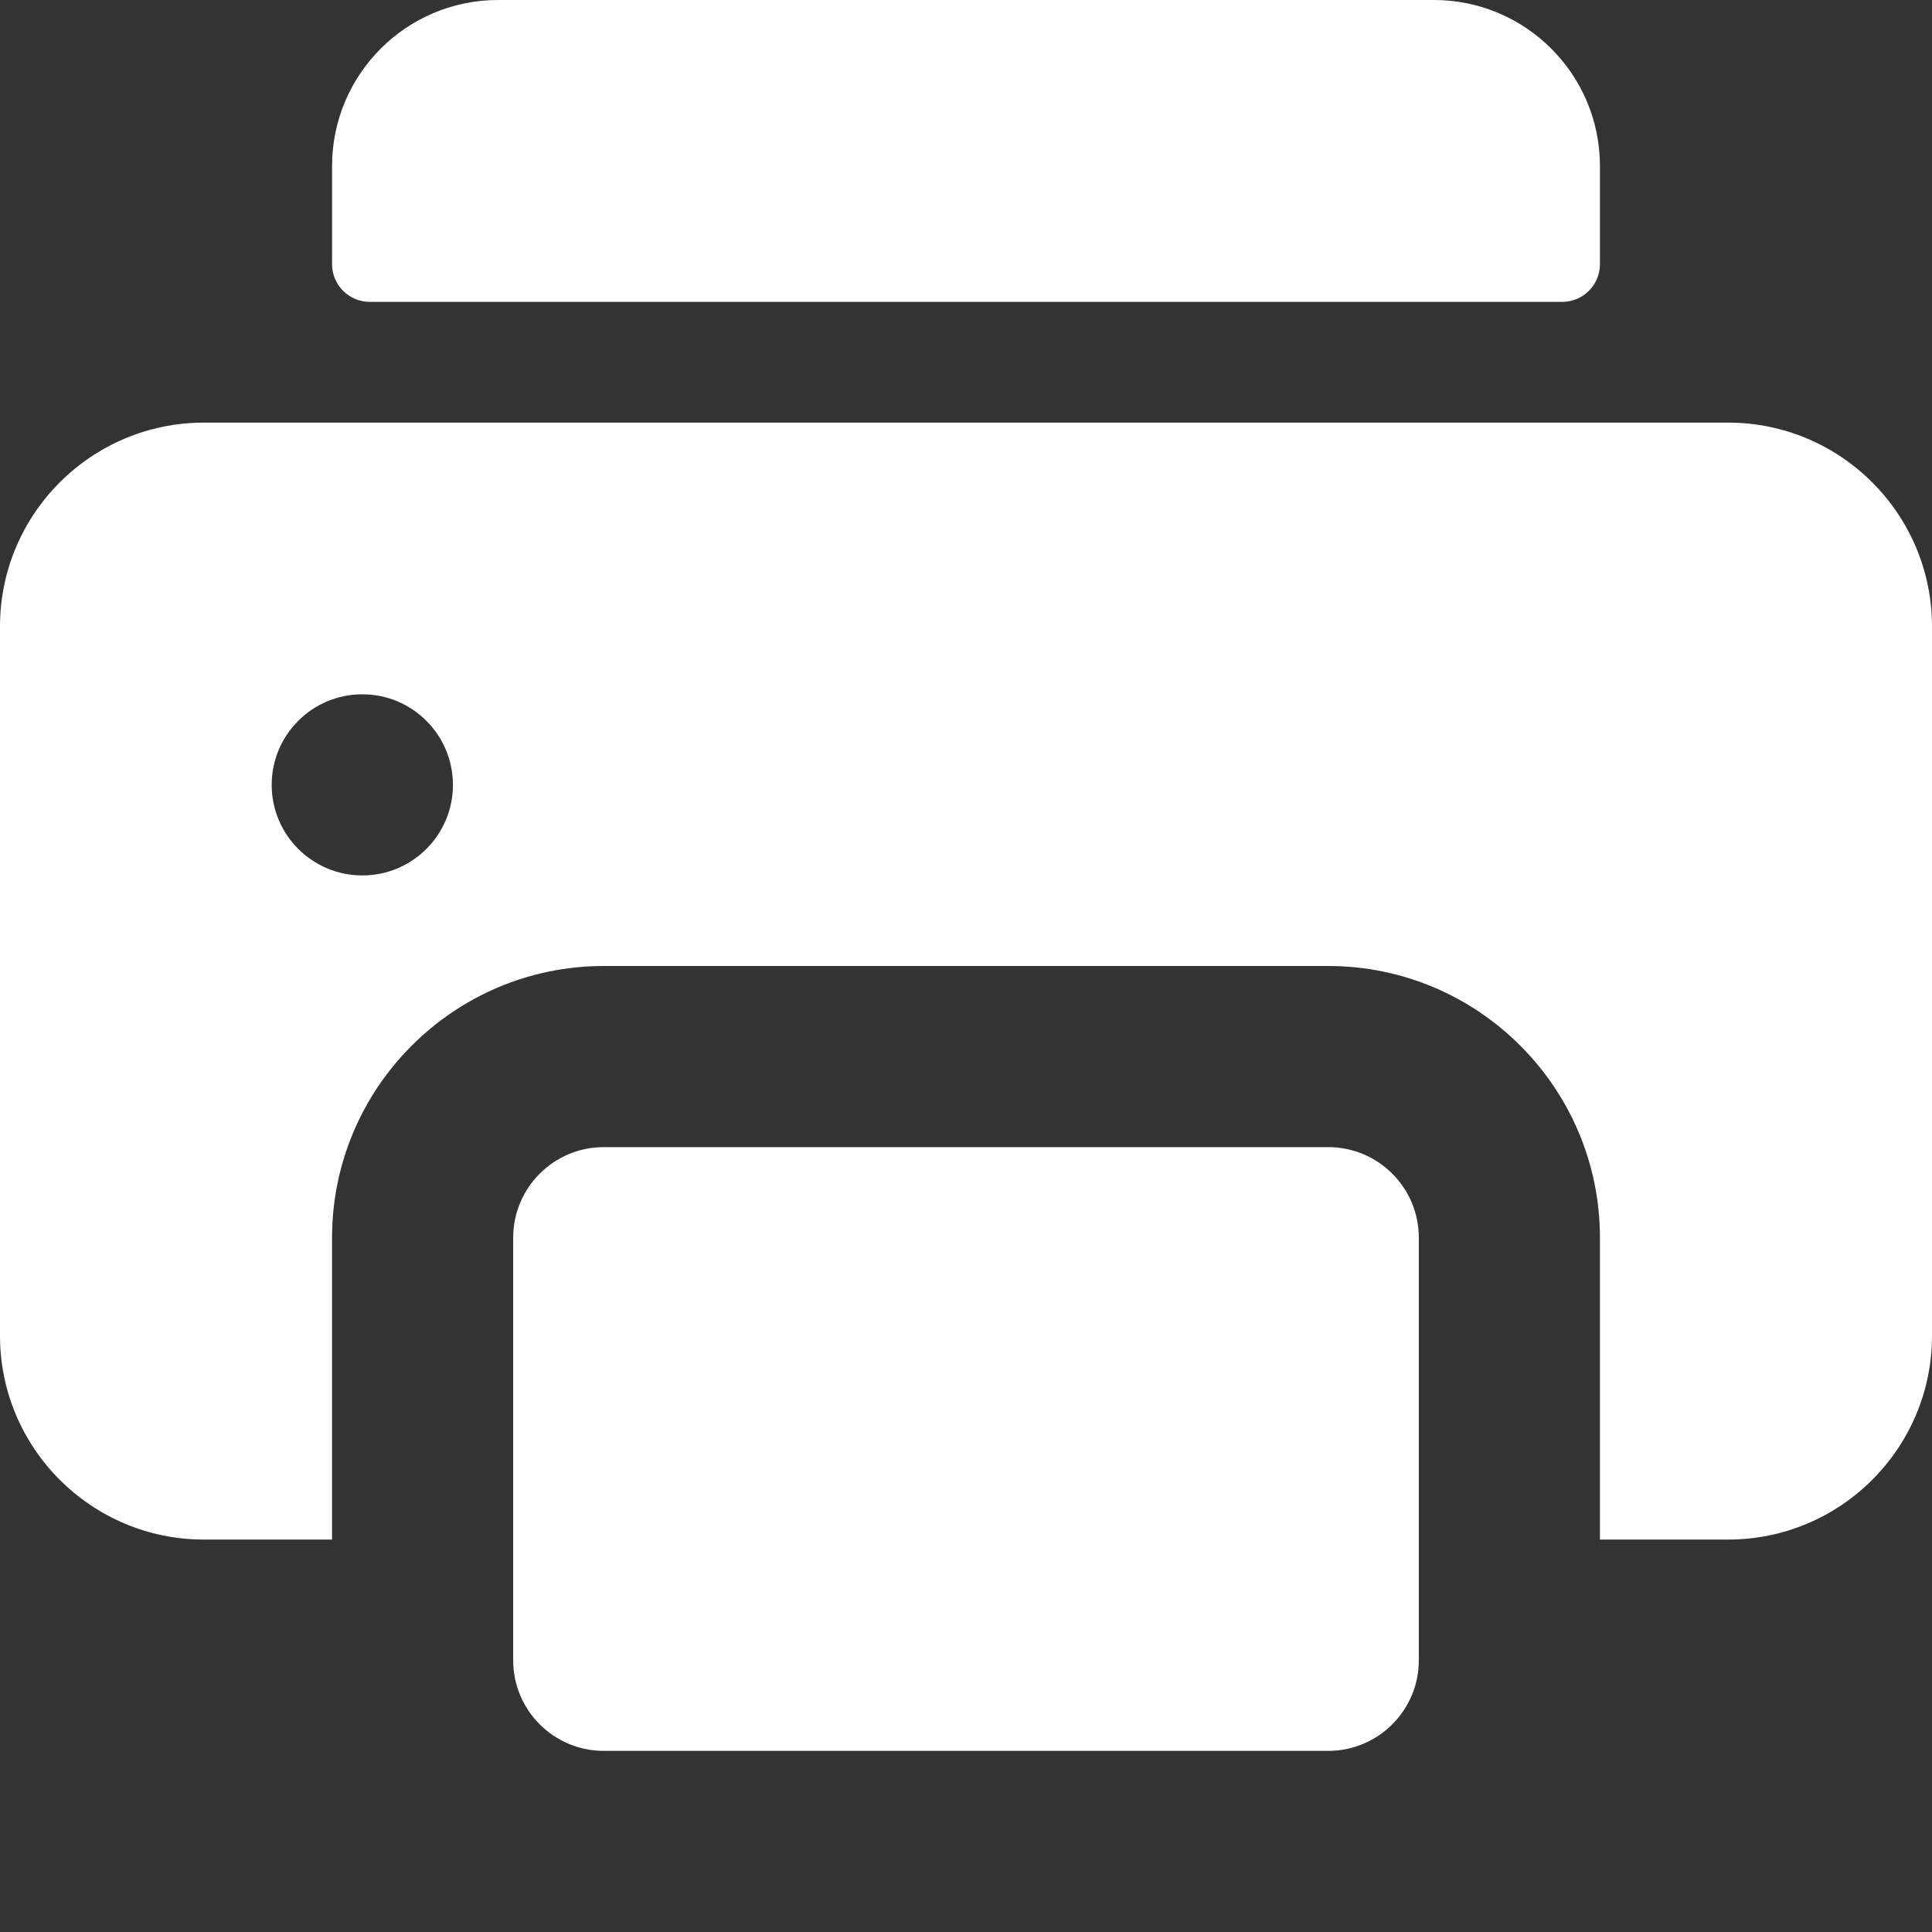
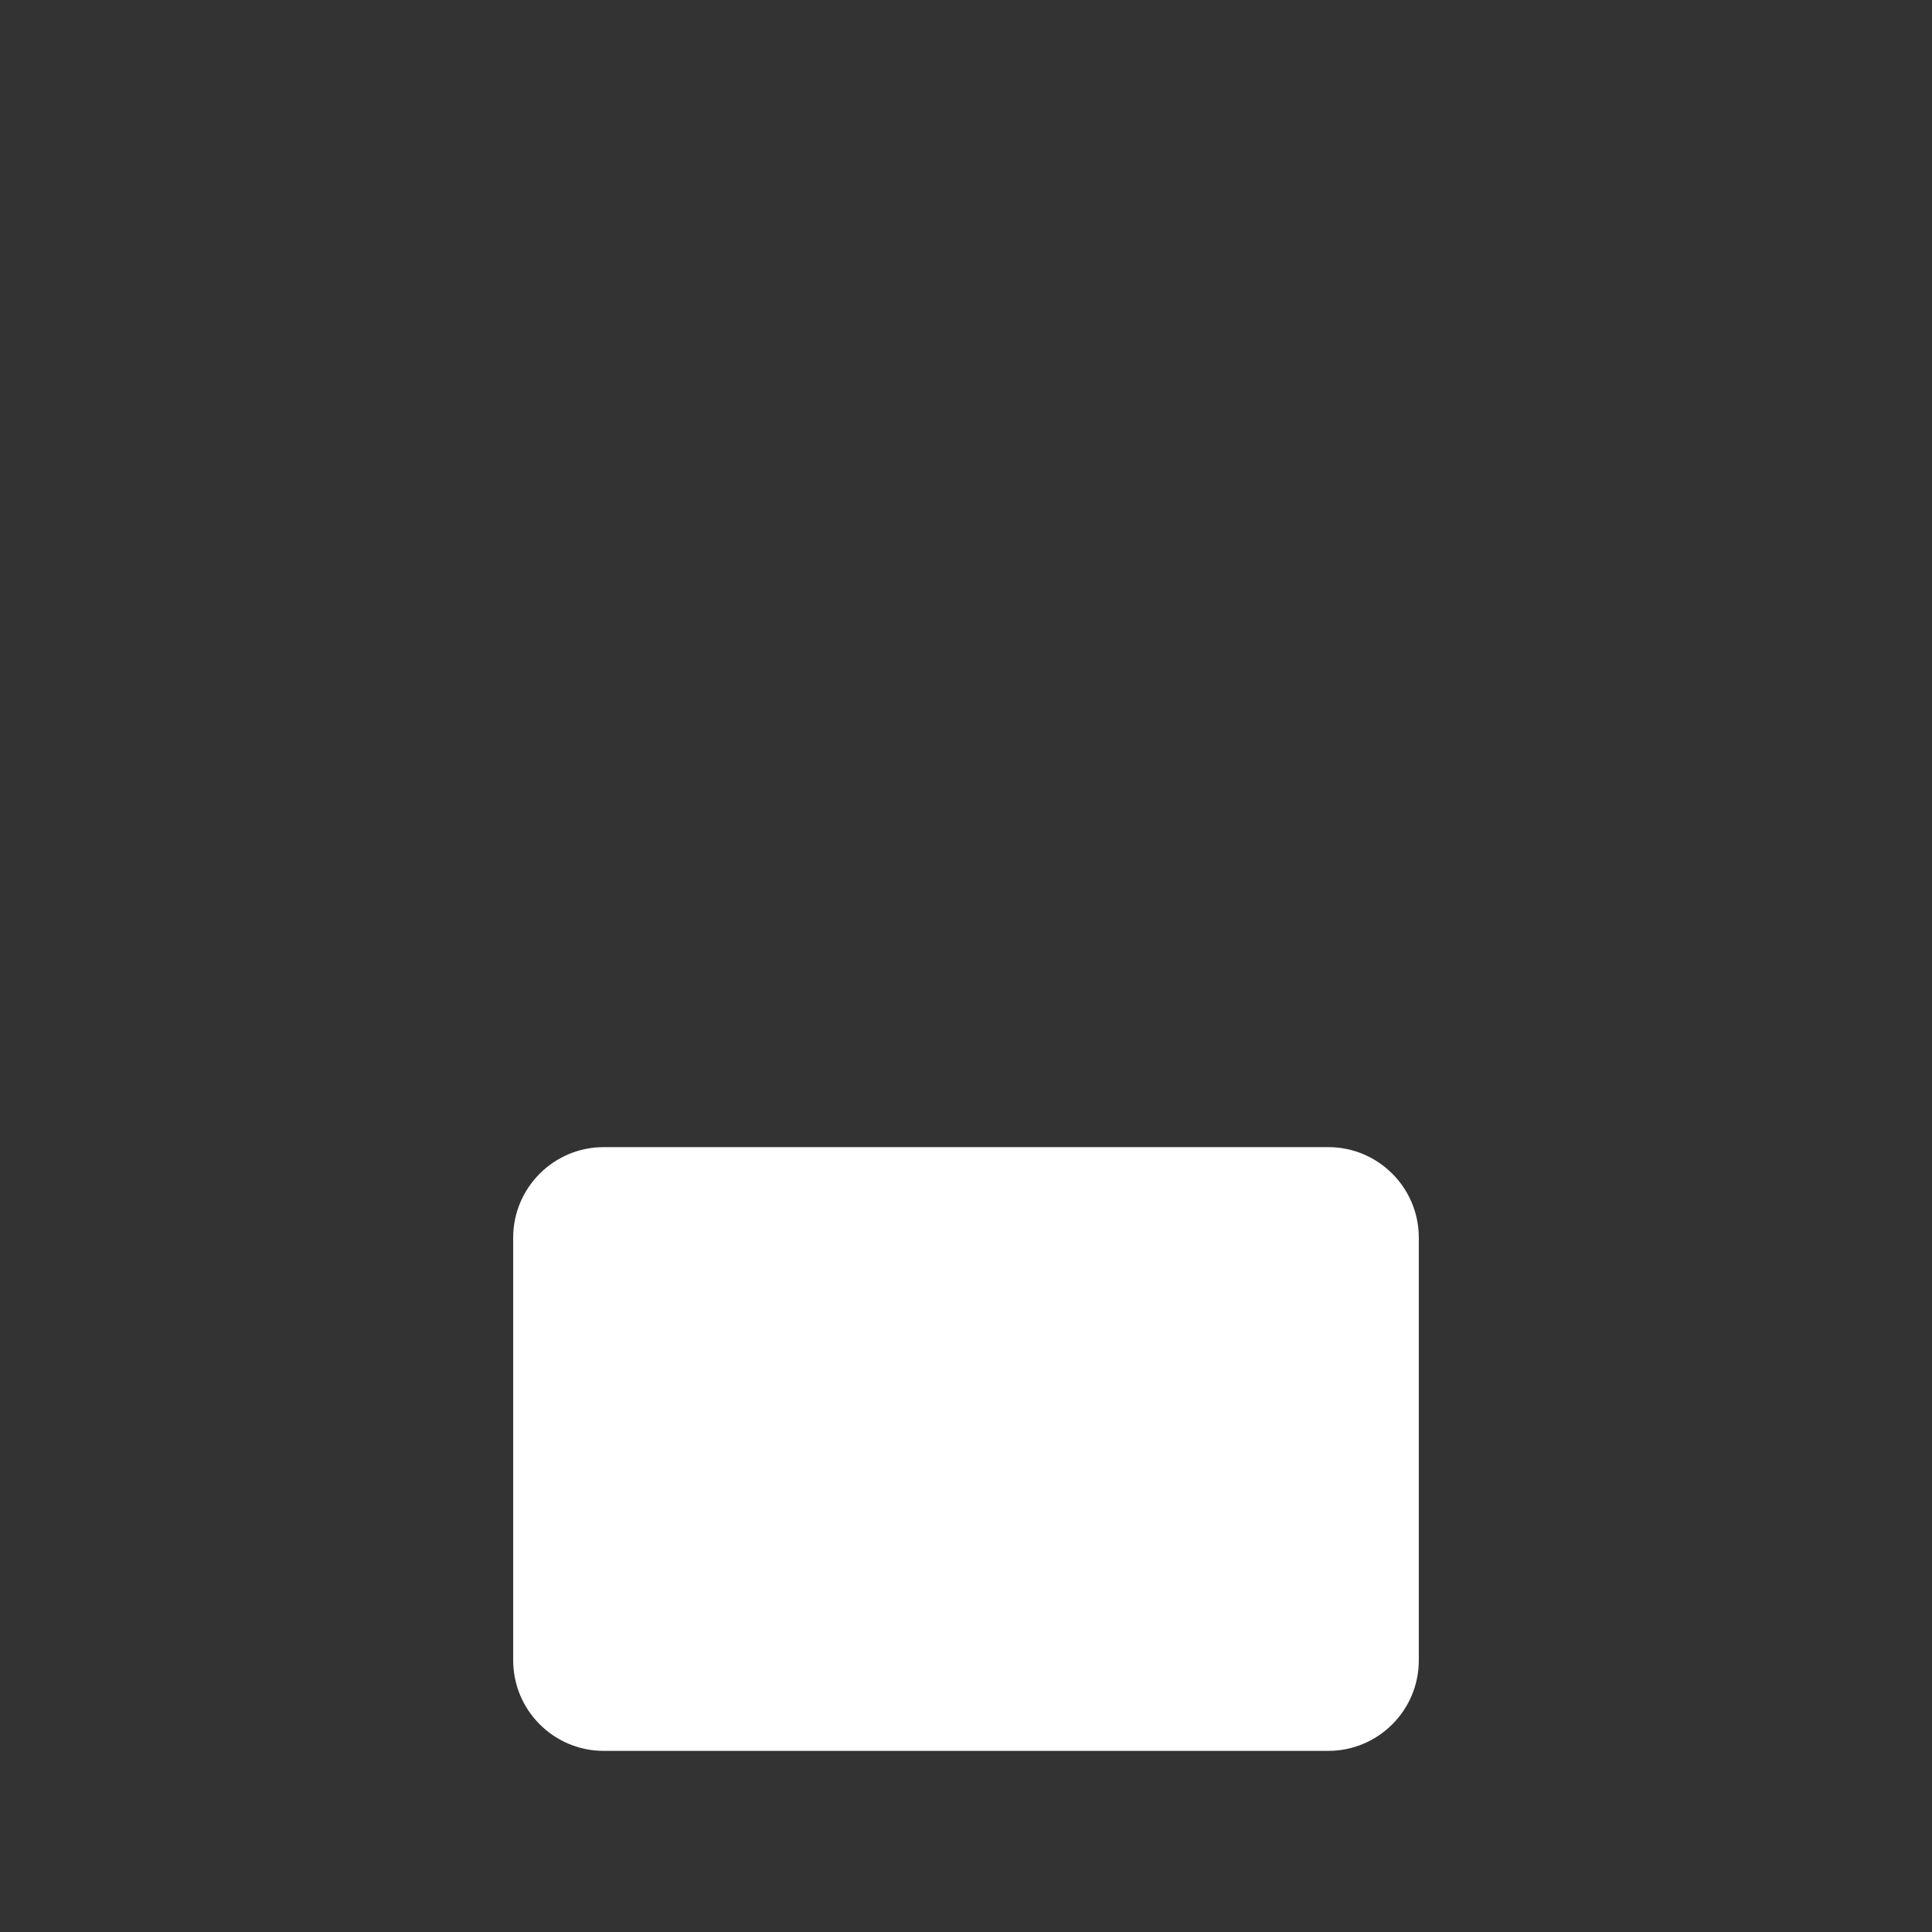
<svg xmlns="http://www.w3.org/2000/svg" width="16" height="16" viewBox="0 0 16 16" fill="none">
  <rect x="0" y="0" width="16" height="16" fill="#333333" stroke="none" />
-   <path d="M12.938 2.5H3.062C2.89 2.5 2.75 2.36 2.75 2.188V1.375C2.75 0.616 3.366 0 4.125 0H11.875C12.634 0 13.25 0.616 13.25 1.375V2.188C13.25 2.36 13.11 2.5 12.938 2.5Z" fill="white" />
-   <path d="M14.312 3.5H1.688C0.757 3.5 0 4.257 0 5.188V11.062C0 11.993 0.757 12.75 1.688 12.75H2.75V10.25C2.75 9.009 3.759 8 5 8H11C12.241 8 13.25 9.009 13.25 10.25V12.75H14.312C15.243 12.75 16 11.993 16 11.062V5.188C16 4.257 15.243 3.5 14.312 3.5ZM3.001 7.25C2.586 7.25 2.25 6.914 2.25 6.5C2.25 6.086 2.586 5.75 3 5.75H3.001C3.415 5.75 3.751 6.086 3.751 6.5C3.751 6.914 3.415 7.25 3.001 7.25Z" fill="white" />
  <path d="M11 9.5H5C4.586 9.5 4.25 9.836 4.25 10.25V12.75V13.75C4.25 14.164 4.586 14.5 5 14.5H11C11.414 14.5 11.75 14.164 11.75 13.75V12.75V10.25C11.75 9.836 11.414 9.5 11 9.5Z" fill="white" />
</svg>